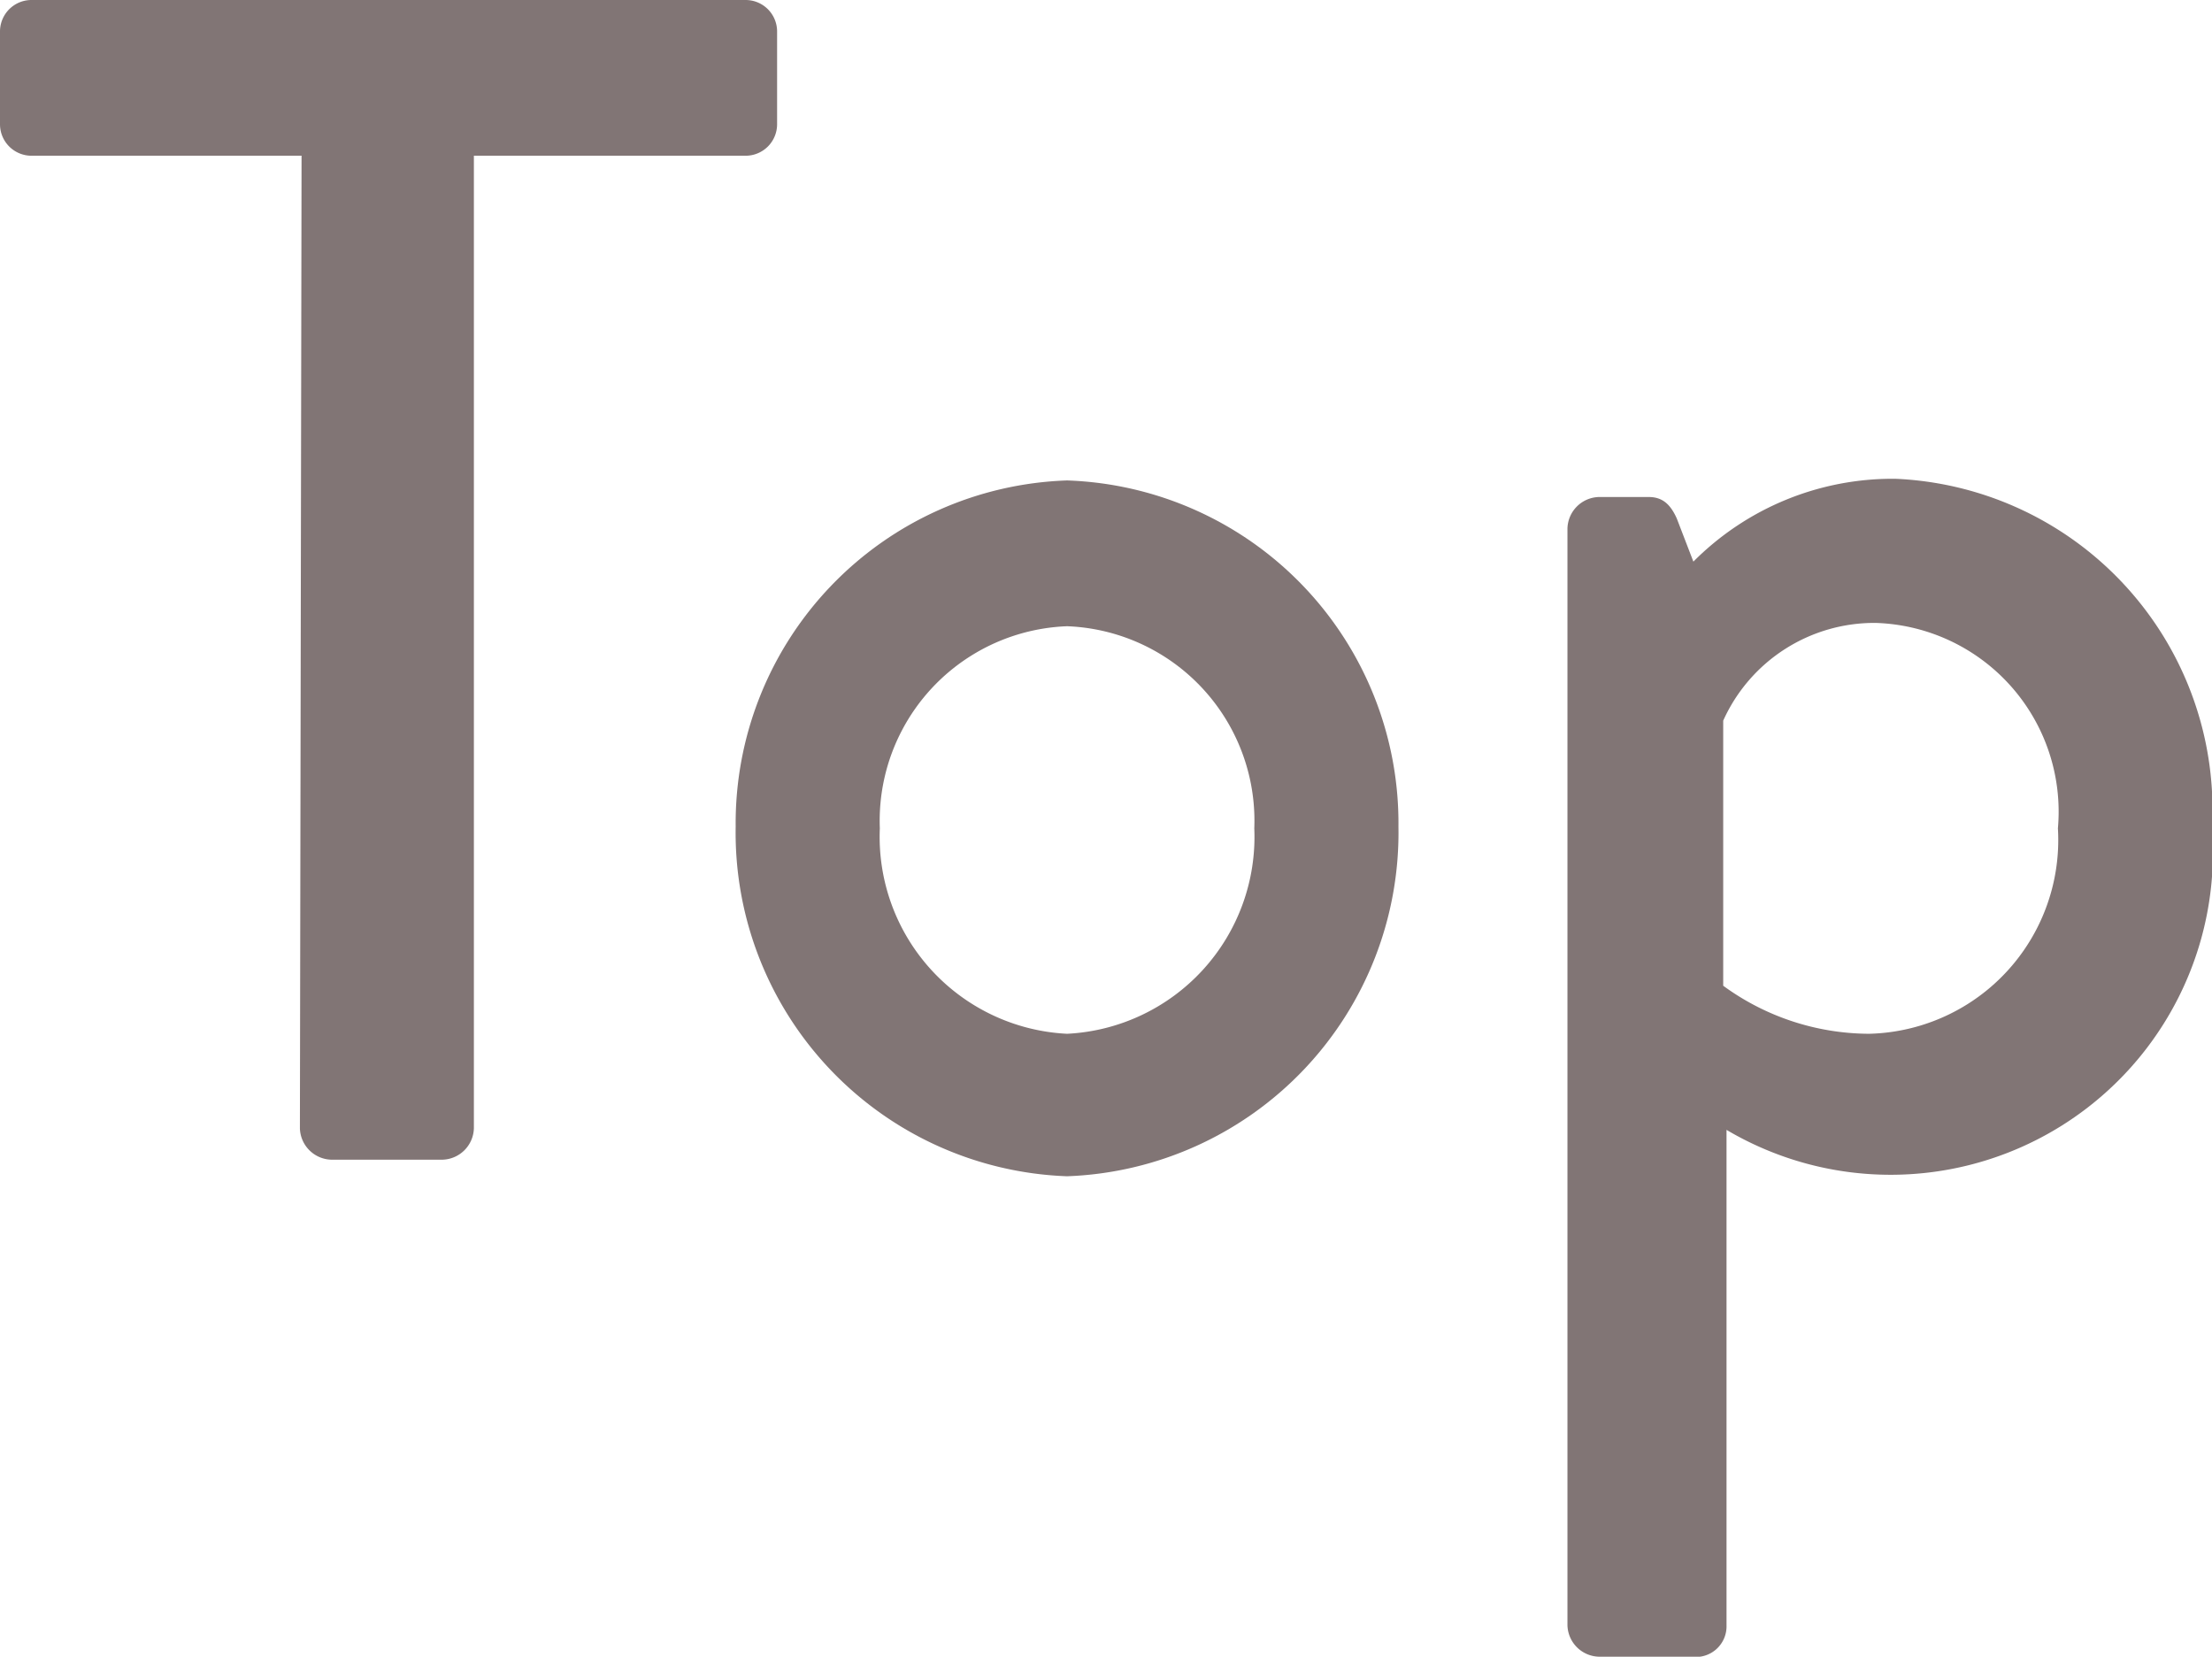
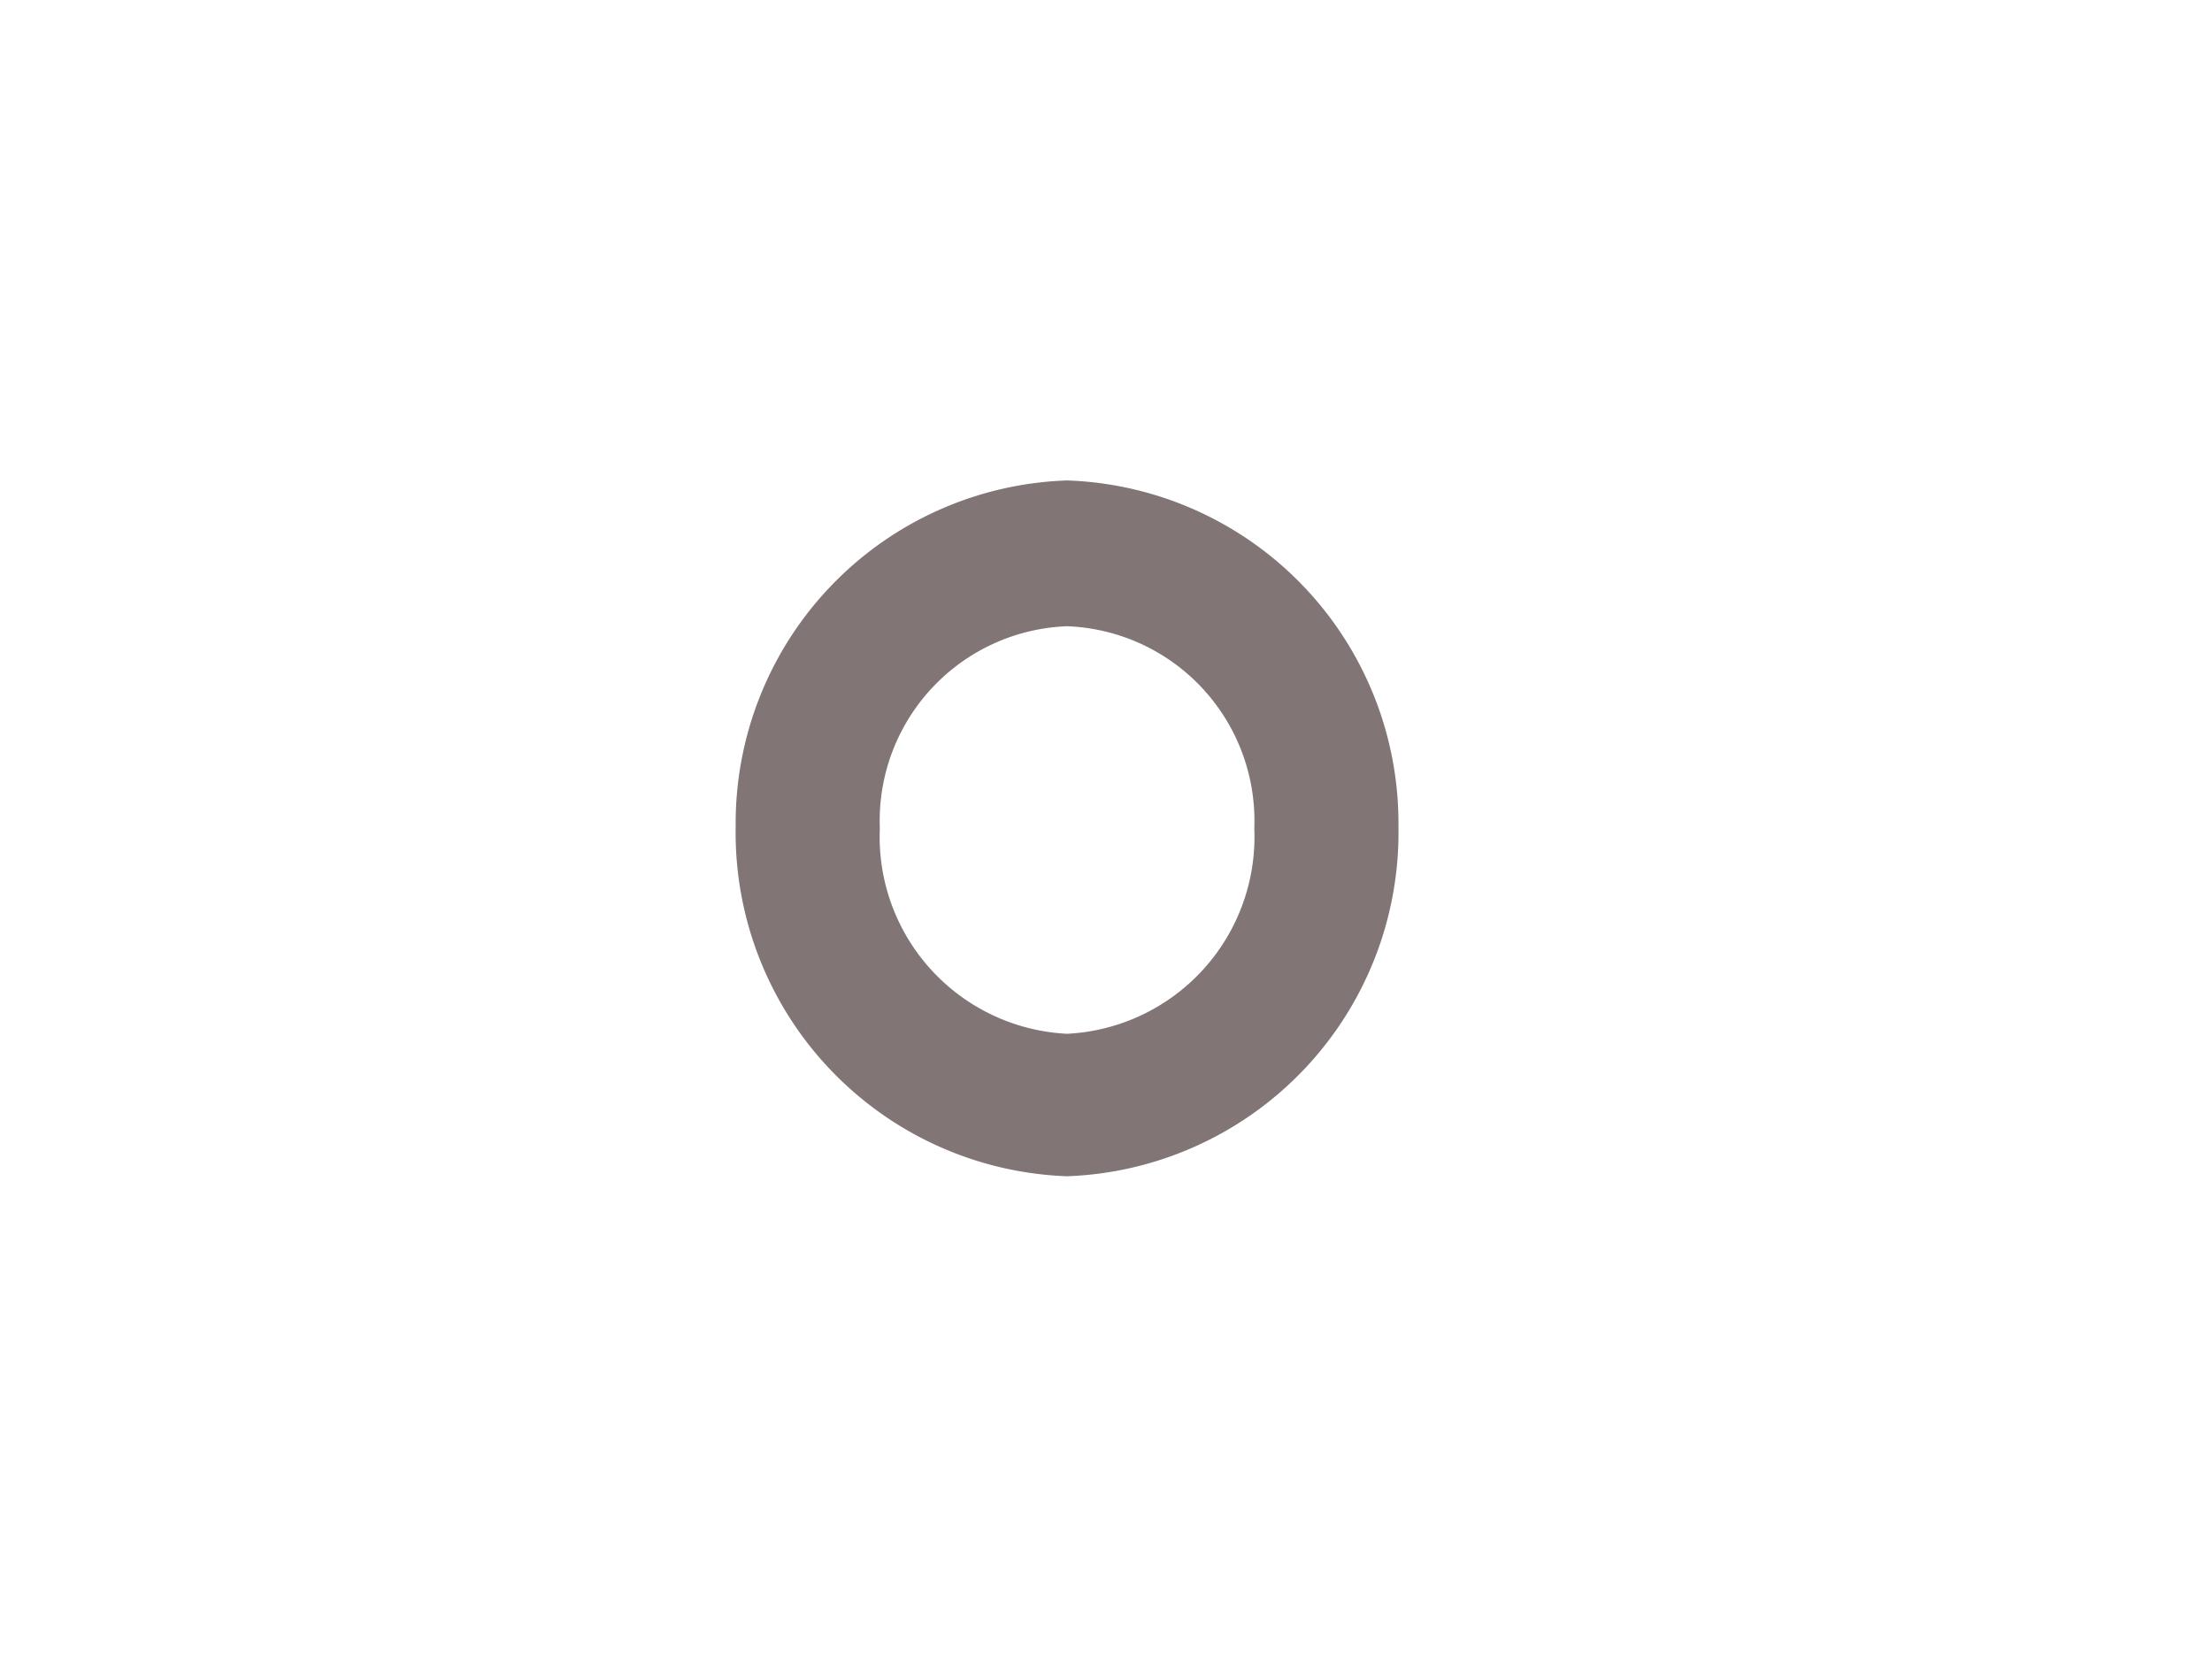
<svg xmlns="http://www.w3.org/2000/svg" viewBox="0 0 26.7 20">
  <defs>
    <style>.cls-1{isolation:isolate;}.cls-2{fill:#817575;}</style>
  </defs>
  <title>text_top_bold</title>
  <g id="レイヤー_2" data-name="レイヤー 2">
    <g id="レイヤー_1-2" data-name="レイヤー 1">
      <g class="cls-1">
-         <path class="cls-2" d="M3.64,1.88H.38A.38.38,0,0,1,0,1.5V.38A.38.38,0,0,1,.38,0H9a.38.38,0,0,1,.38.38V1.5A.38.38,0,0,1,9,1.88H5.72V13.62a.39.39,0,0,1-.38.38H4a.39.39,0,0,1-.38-.38Z" />
        <path class="cls-2" d="M12.88,5.8a4.14,4.14,0,0,1,4,4.18,4.15,4.15,0,0,1-4,4.22,4.15,4.15,0,0,1-4-4.22A4.14,4.14,0,0,1,12.88,5.8Zm0,6.68A2.38,2.38,0,0,0,15.14,10a2.35,2.35,0,0,0-2.26-2.44A2.35,2.35,0,0,0,10.62,10,2.38,2.38,0,0,0,12.88,12.48Z" />
-         <path class="cls-2" d="M20.84,19.62a.37.37,0,0,1-.42.38H19.3a.39.39,0,0,1-.38-.38V6.38A.39.39,0,0,1,19.3,6h.6c.16,0,.26.08.34.26l.2.52a3.39,3.39,0,0,1,2.44-1A4,4,0,0,1,26.7,10a3.89,3.89,0,0,1-5.86,3.64Zm1.72-7.14A2.34,2.34,0,0,0,24.84,10a2.28,2.28,0,0,0-2.2-2.48A2,2,0,0,0,20.8,8.7v3.2A3,3,0,0,0,22.56,12.48Z" />
      </g>
    </g>
  </g>
</svg>